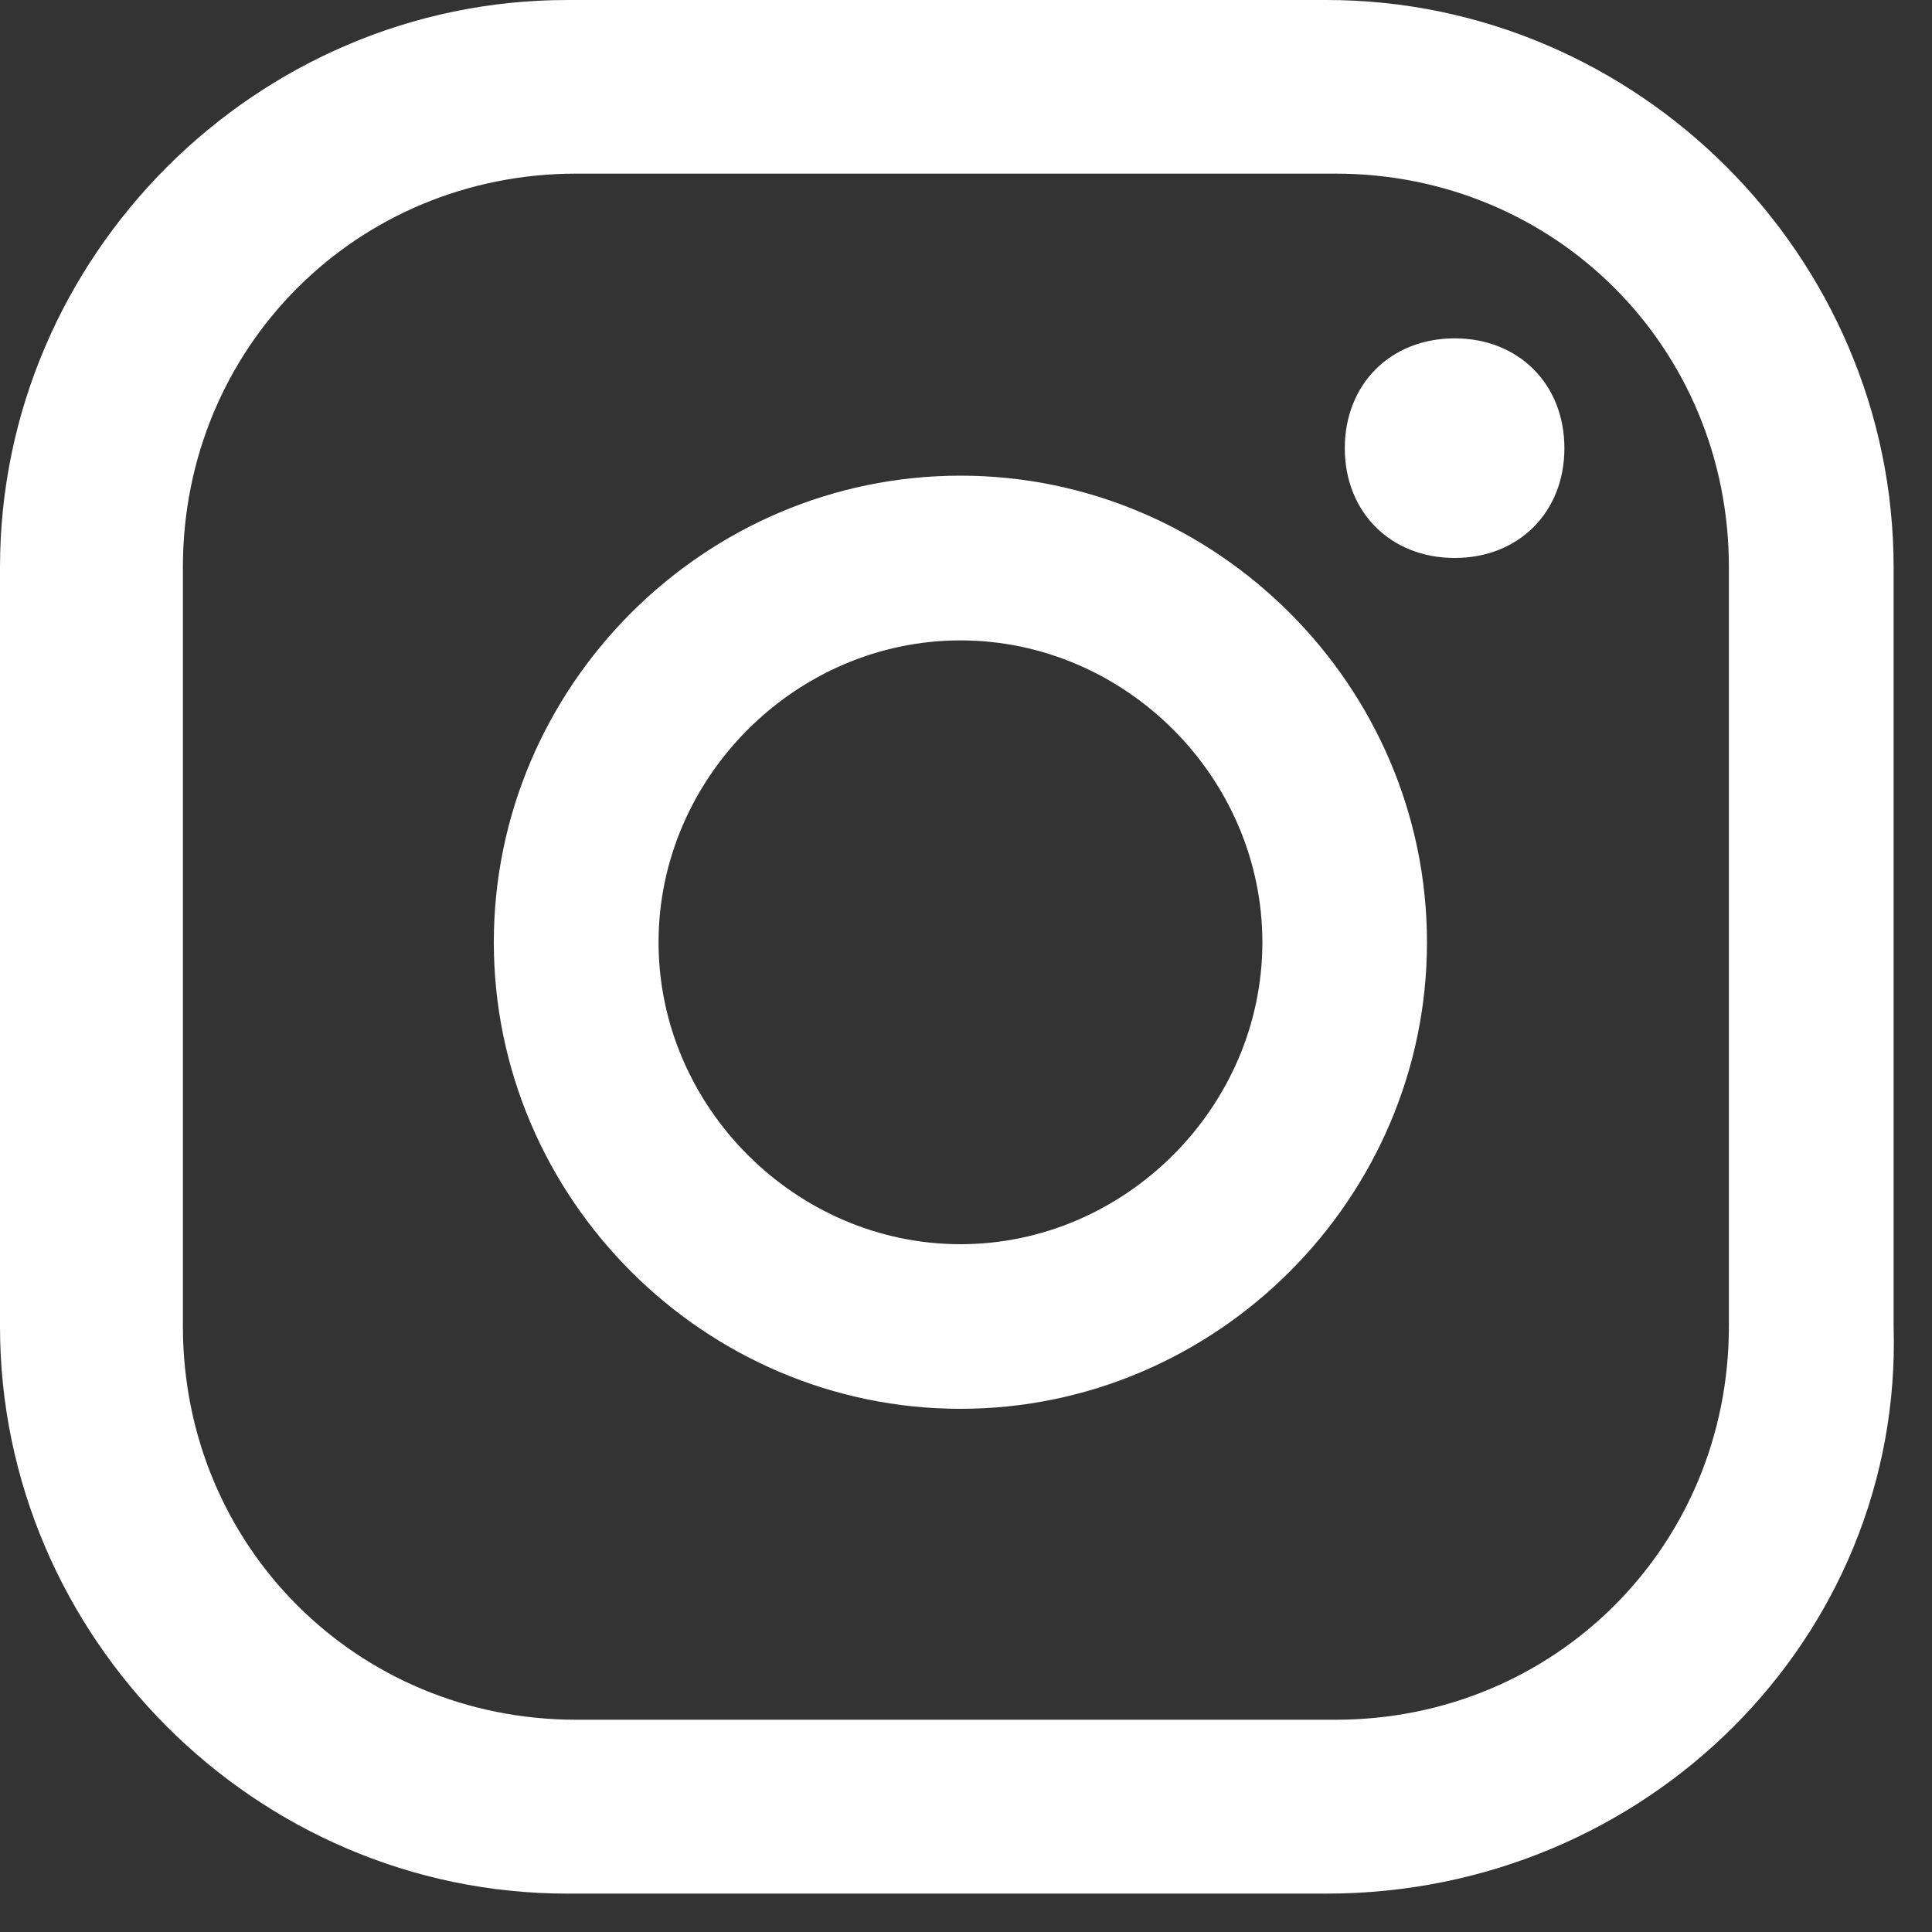
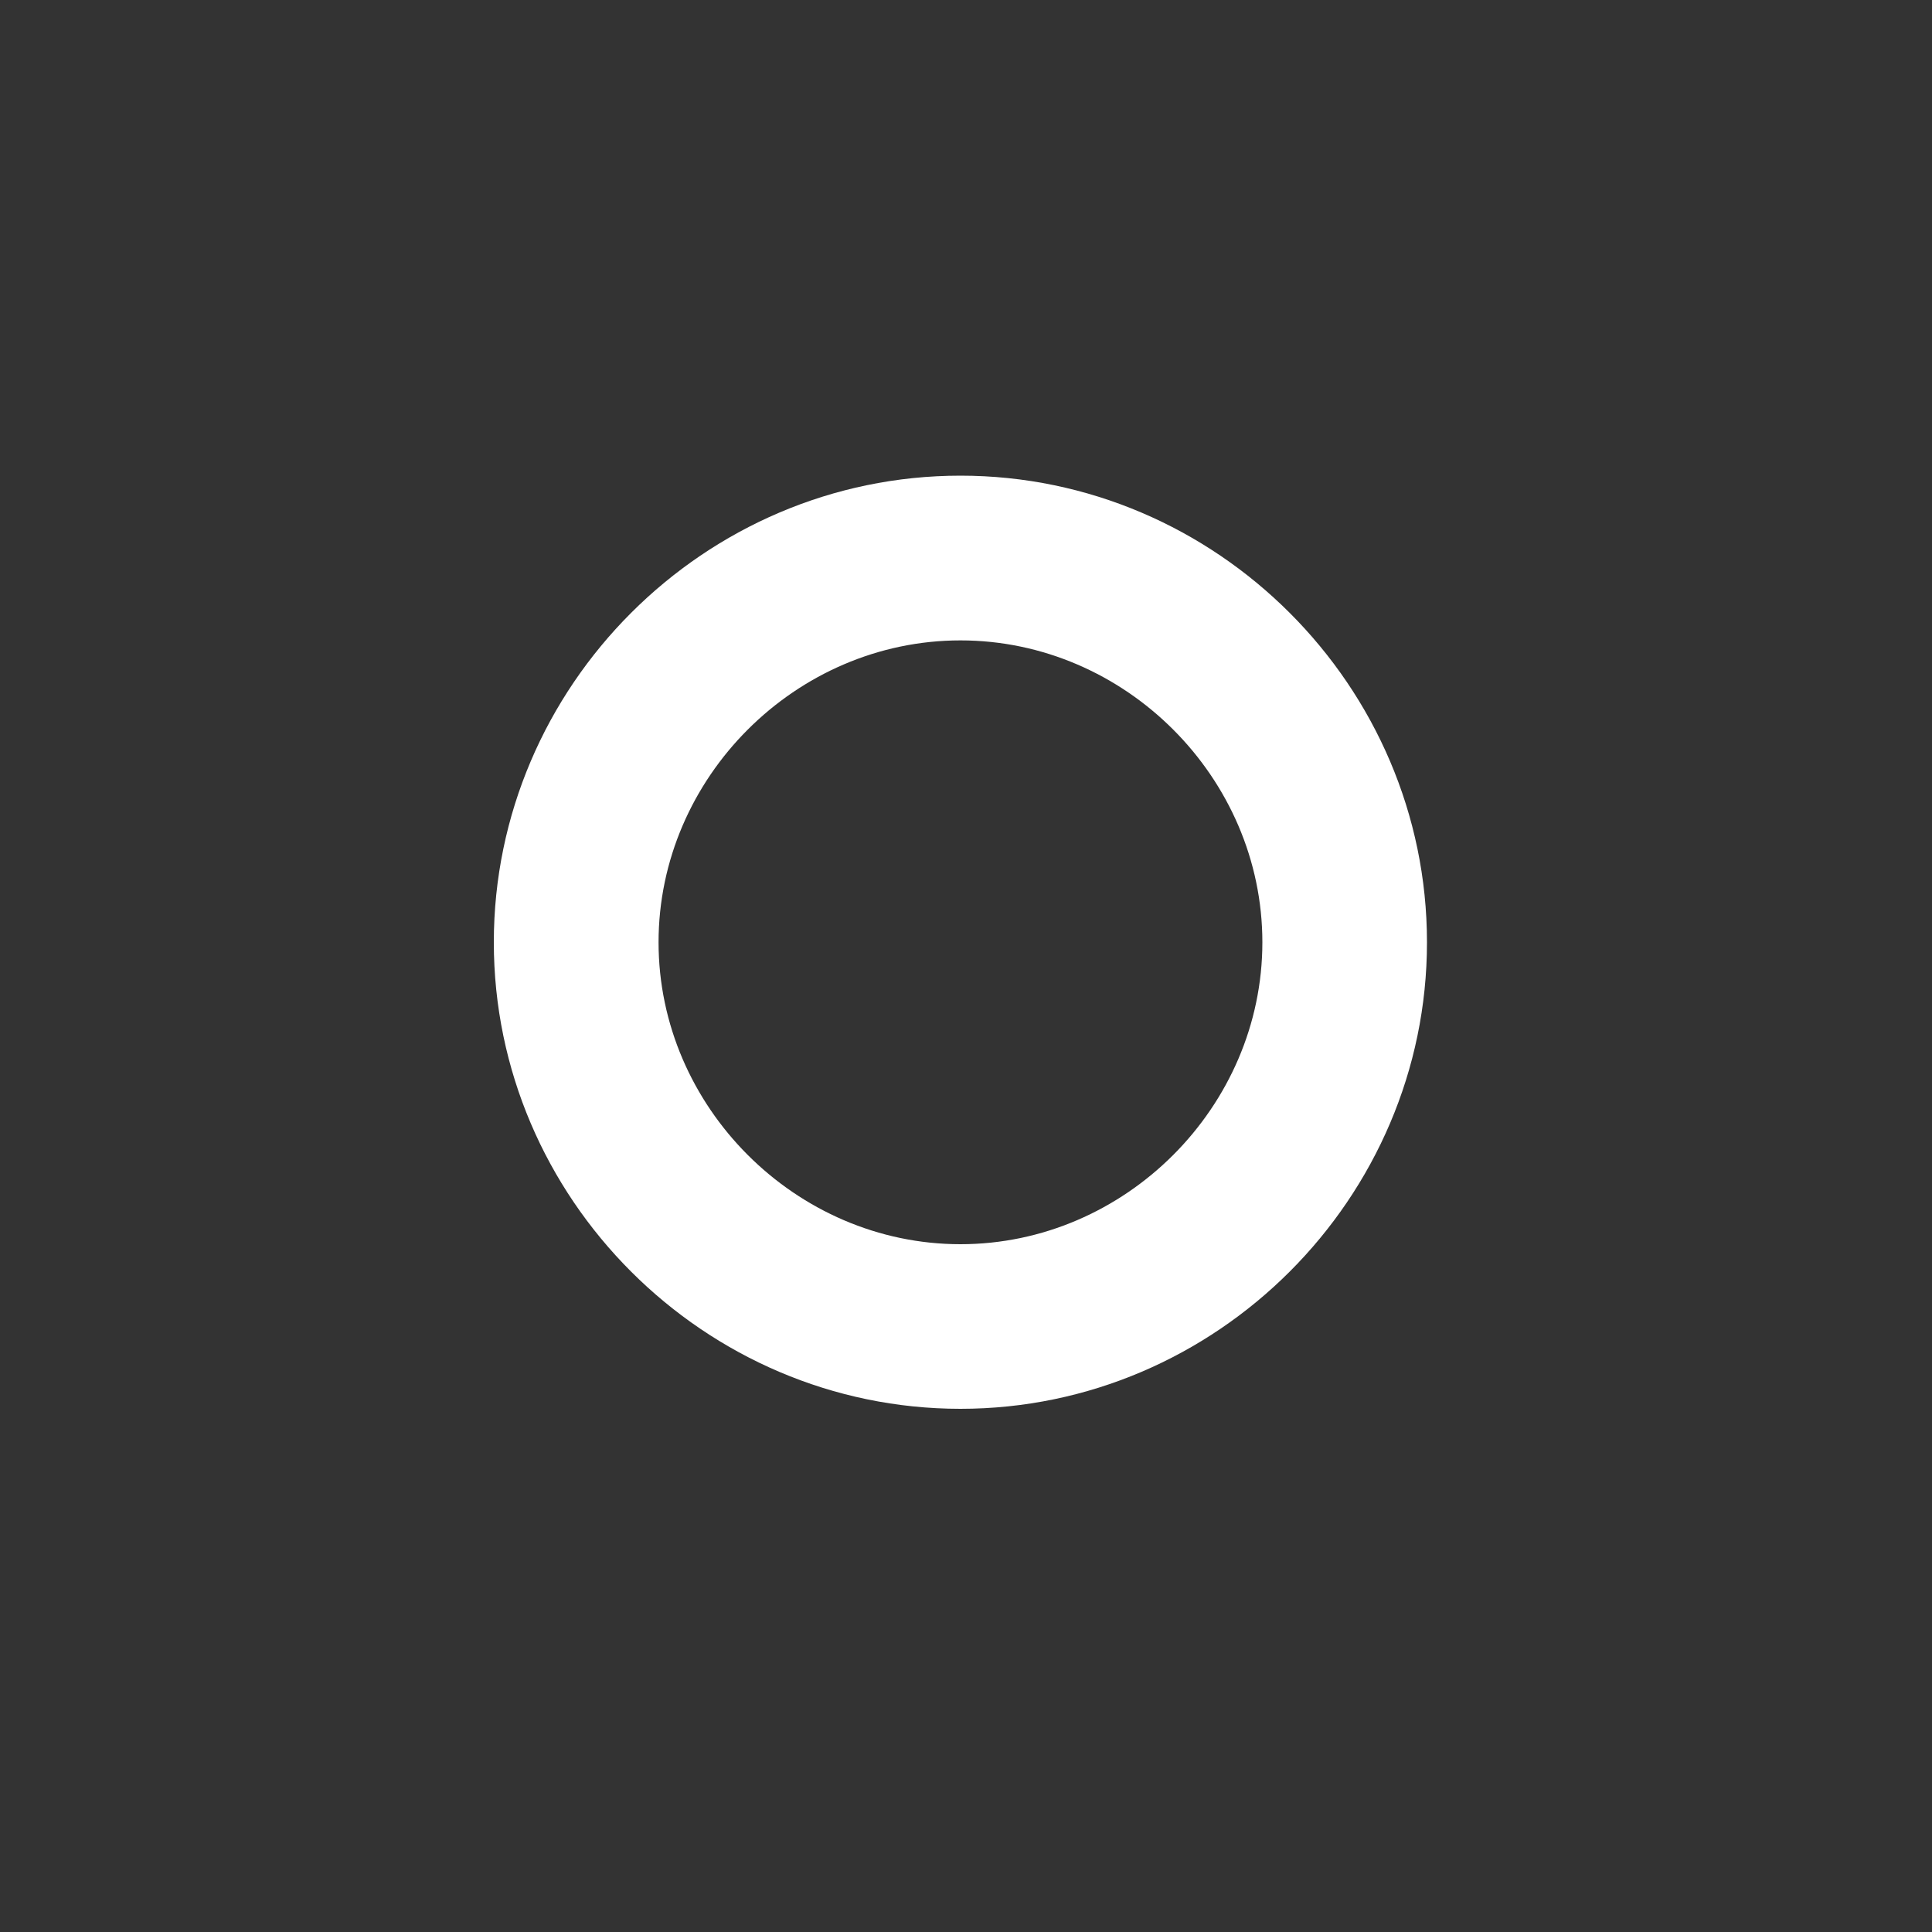
<svg xmlns="http://www.w3.org/2000/svg" fill="none" height="100%" overflow="visible" preserveAspectRatio="none" style="display: block;" viewBox="0 0 15 15" width="100%">
  <rect x="0" y="0" width="15" height="15" fill="#333333" stroke="none" />
  <g id="Group">
-     <path d="M11.294 2.627C10.797 2.627 10.441 2.982 10.441 3.48C10.441 3.977 10.797 4.332 11.294 4.332C11.791 4.332 12.146 3.977 12.146 3.48C12.146 2.982 11.791 2.627 11.294 2.627Z" fill="white" id="Path" />
    <path clip-rule="evenodd" d="M3.834 7.316C3.834 5.327 5.468 3.693 7.457 3.693C9.445 3.693 11.079 5.327 11.079 7.316C11.079 9.304 9.445 10.938 7.457 10.938C5.468 10.938 3.834 9.304 3.834 7.316ZM5.113 7.316C5.113 8.594 6.179 9.66 7.457 9.66C8.736 9.66 9.801 8.594 9.801 7.316C9.801 6.037 8.736 4.972 7.457 4.972C6.179 4.972 5.113 6.037 5.113 7.316Z" fill="white" fill-rule="evenodd" id="Shape" />
-     <path clip-rule="evenodd" d="M4.404 14.702H10.299C12.784 14.702 14.773 12.713 14.702 10.299V4.404C14.702 1.989 12.713 0 10.299 0H4.404C1.989 0 0 1.989 0 4.404V10.299C0 12.713 1.989 14.702 4.404 14.702ZM1.42 4.403C1.42 2.698 2.77 1.348 4.474 1.348H10.369C12.074 1.348 13.423 2.698 13.423 4.403V10.298C13.423 12.002 12.074 13.352 10.369 13.352H4.474C2.77 13.352 1.42 12.002 1.42 10.298V4.403Z" fill="white" fill-rule="evenodd" id="Shape_2" />
  </g>
</svg>